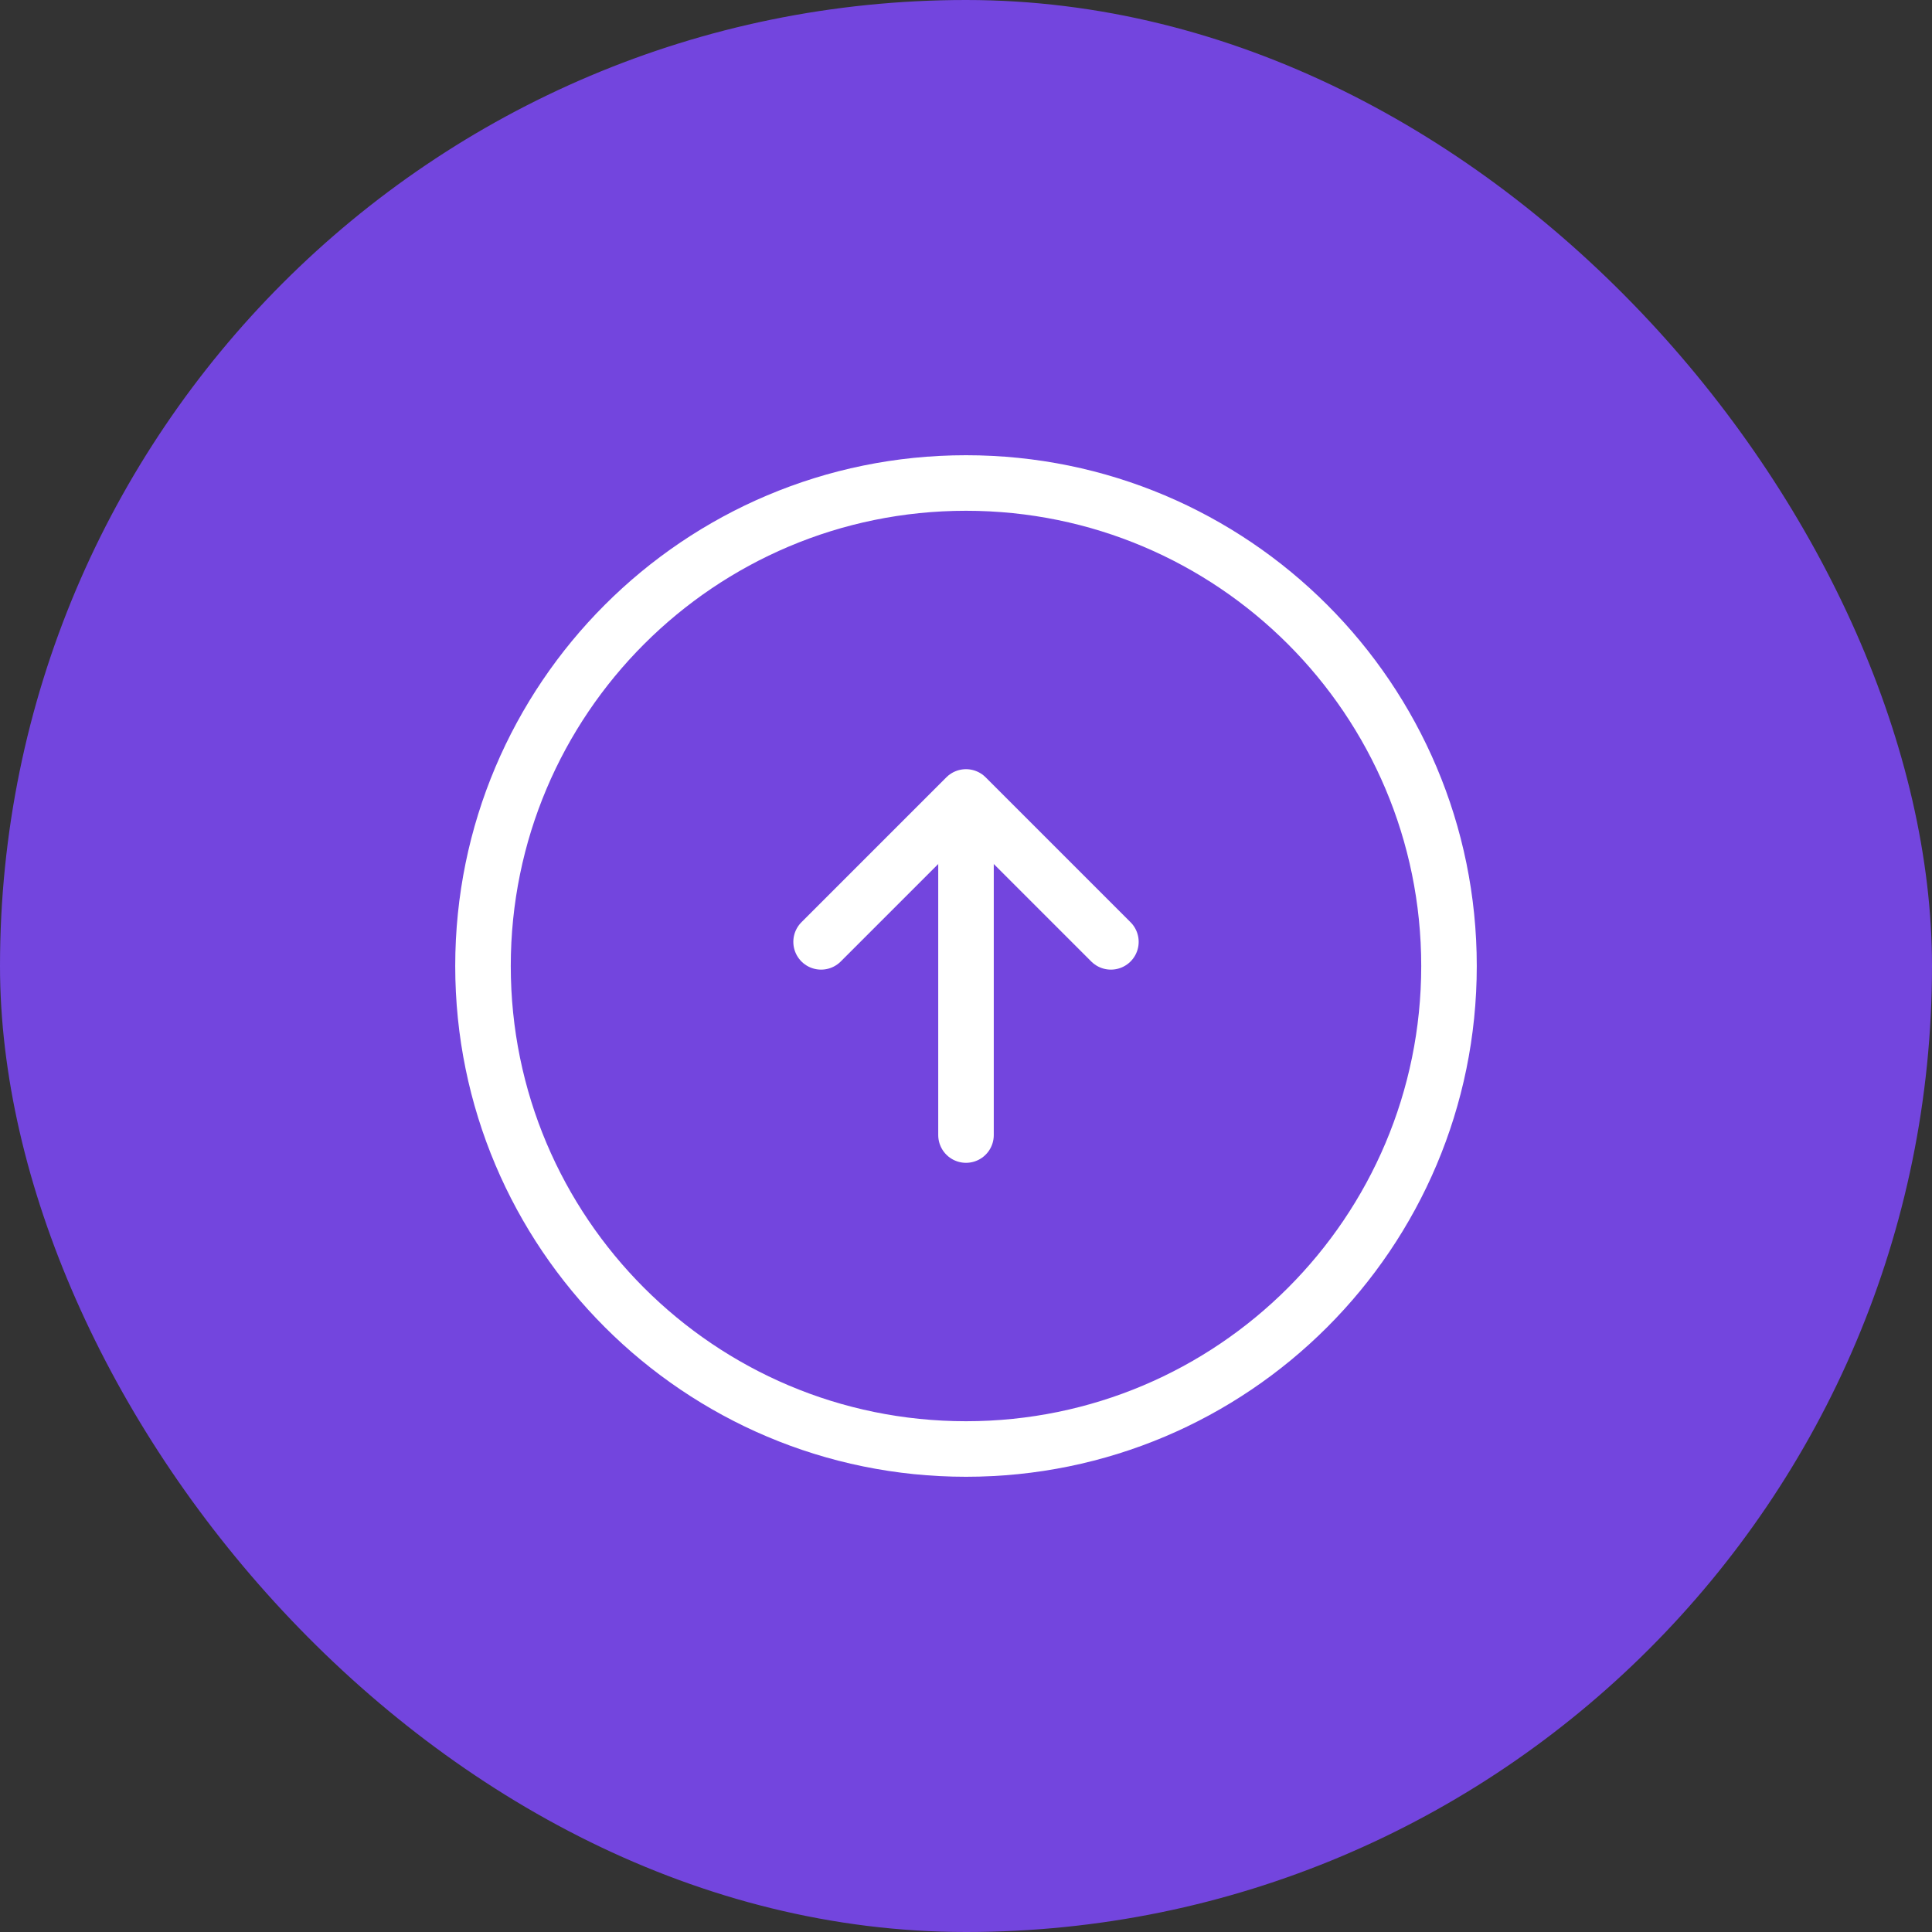
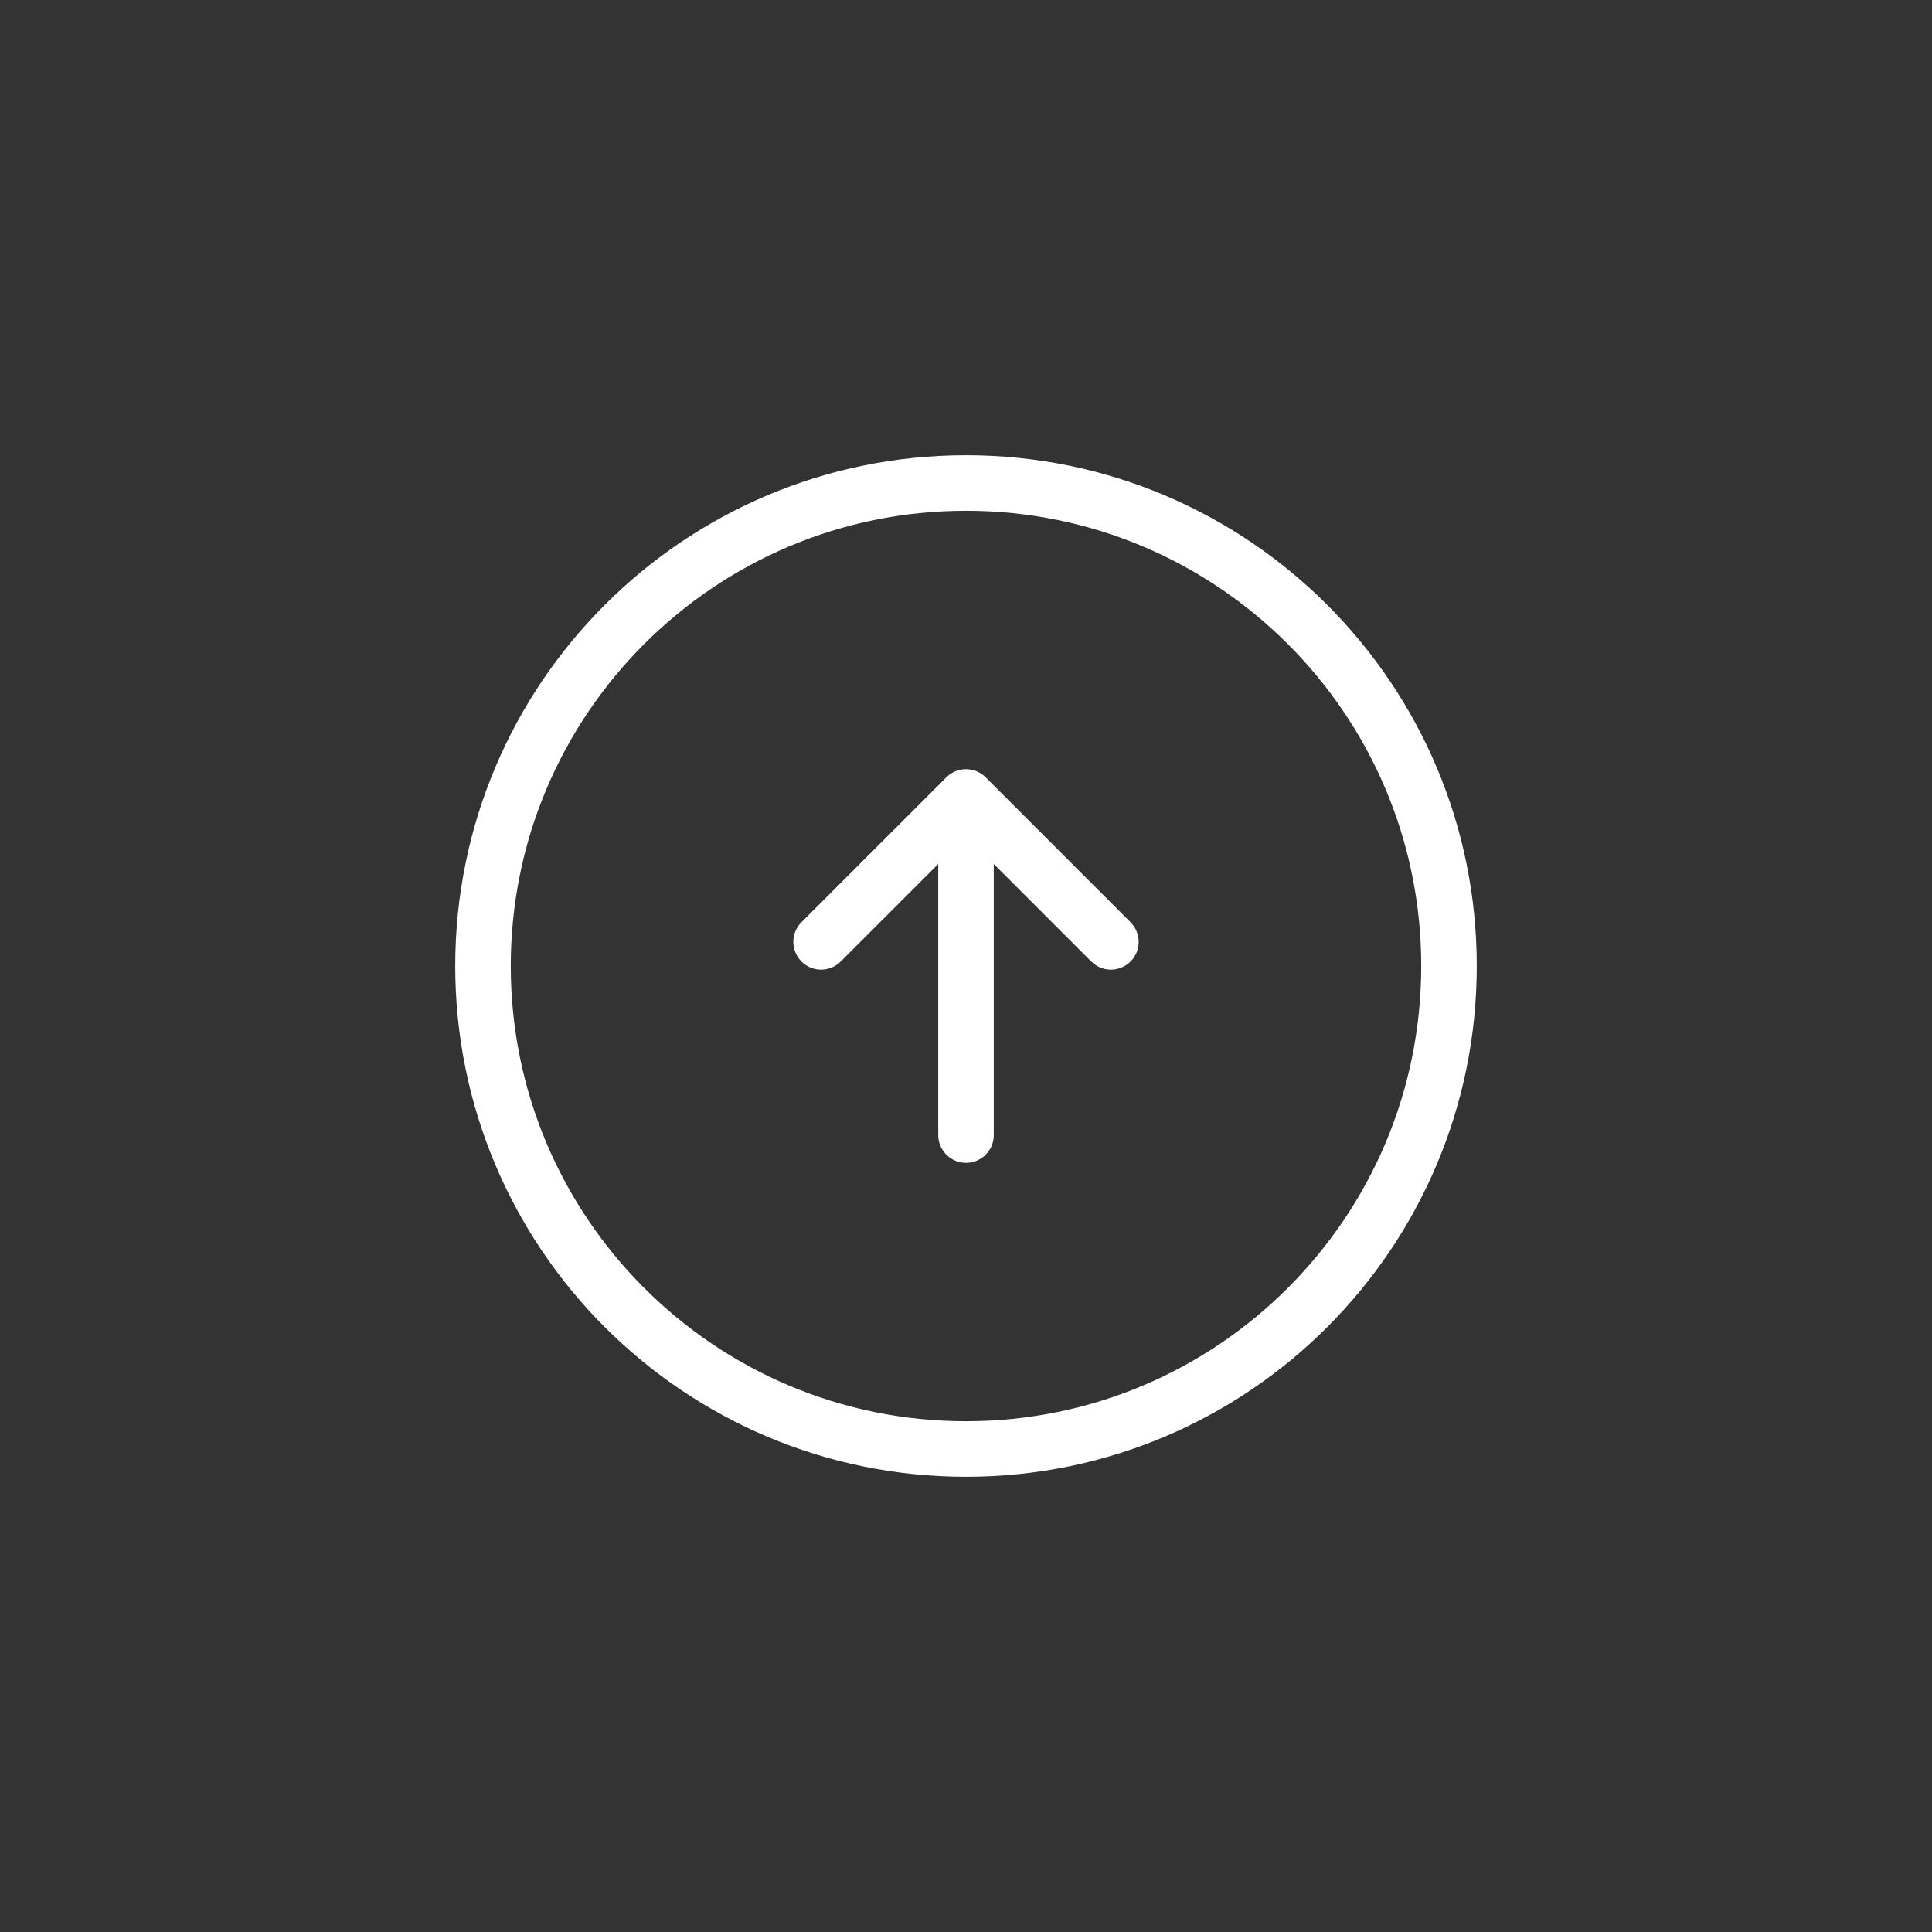
<svg xmlns="http://www.w3.org/2000/svg" width="40" height="40" viewBox="0 0 40 40" fill="none">
  <rect x="0" y="0" width="40" height="40" fill="#333333" stroke="none" />
-   <rect width="40" height="40" rx="20" fill="#7345DE" />
  <path fill-rule="evenodd" clip-rule="evenodd" d="M20 30C14.477 30 10 25.523 10 20C10 14.477 14.477 10 20 10C25.523 10 30 14.477 30 20C30 25.523 25.523 30 20 30Z" stroke="white" stroke-width="1.15" stroke-linecap="round" stroke-linejoin="round" />
  <path d="M20 23.5V17.5" stroke="white" stroke-width="1.15" stroke-linecap="round" stroke-linejoin="round" />
  <path d="M17 19.5L20 16.5L23 19.5" stroke="white" stroke-width="1.15" stroke-linecap="round" stroke-linejoin="round" />
</svg>